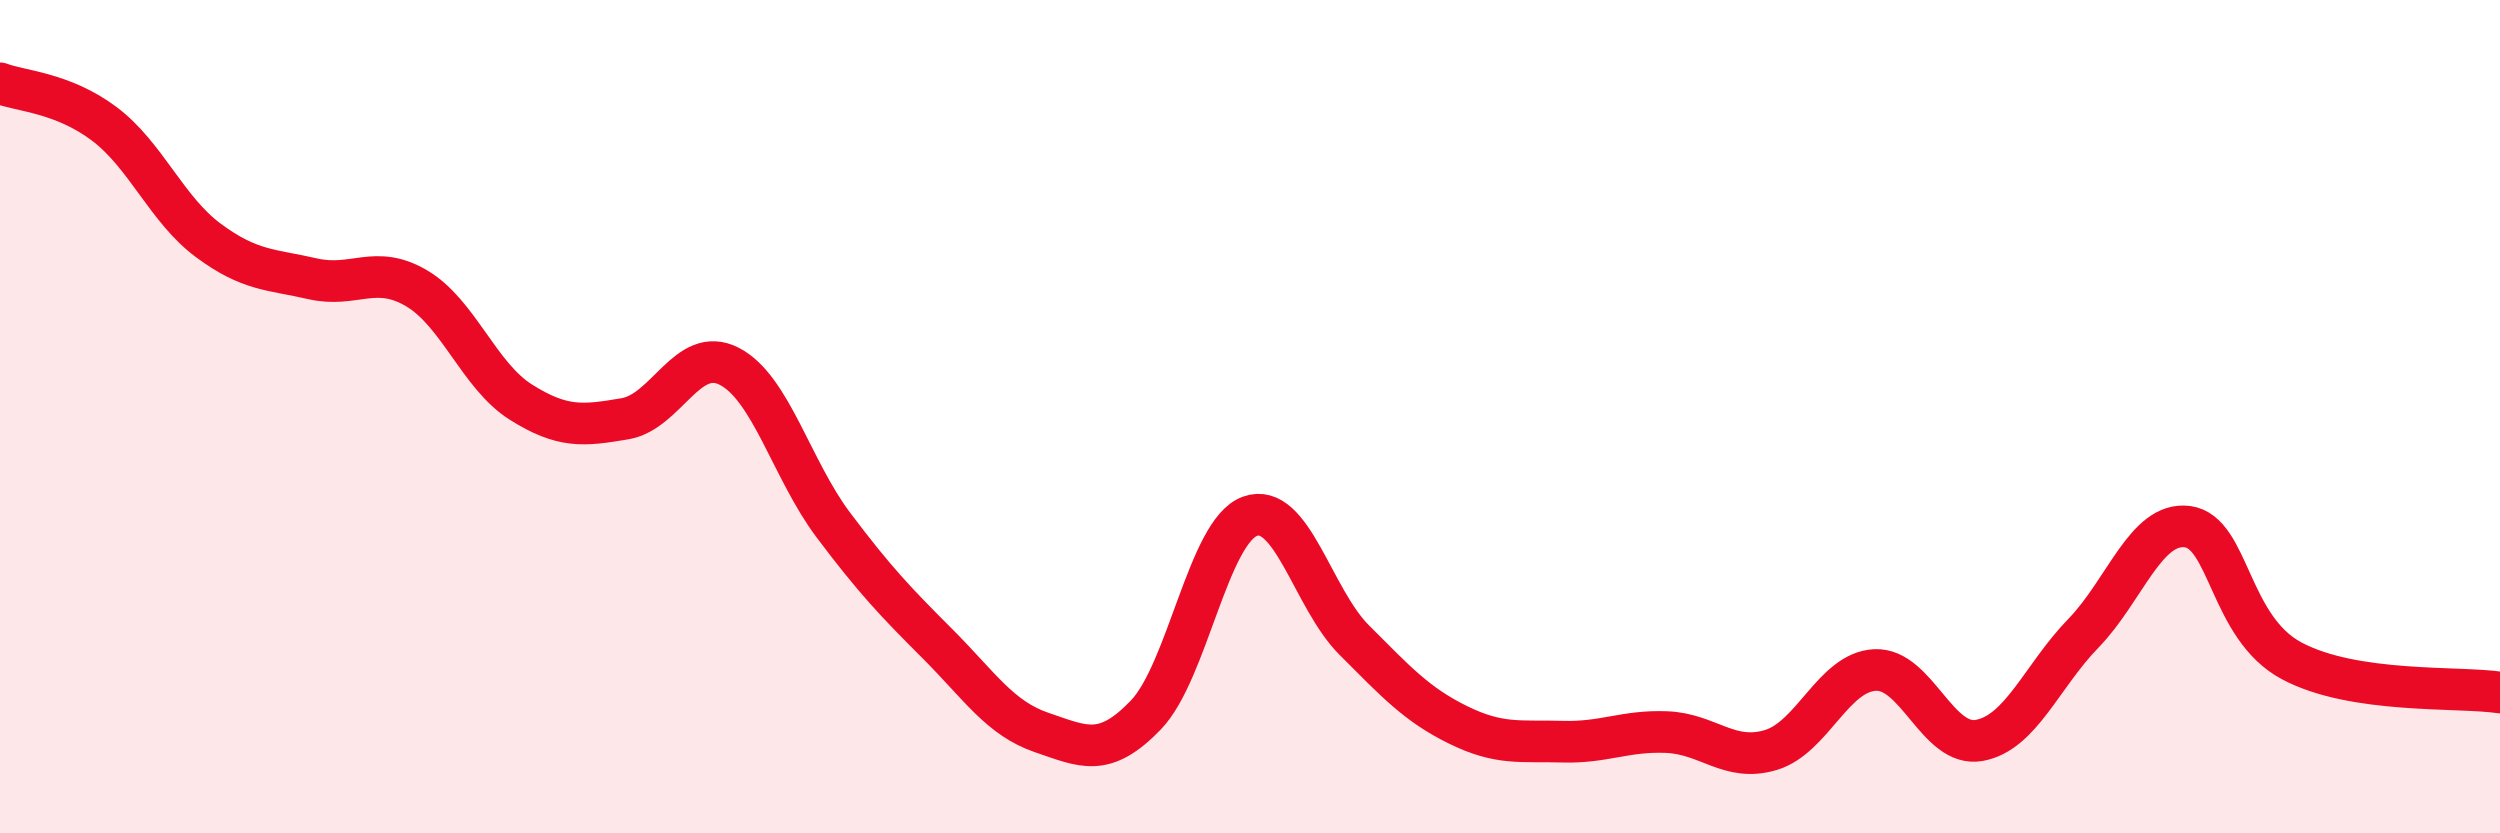
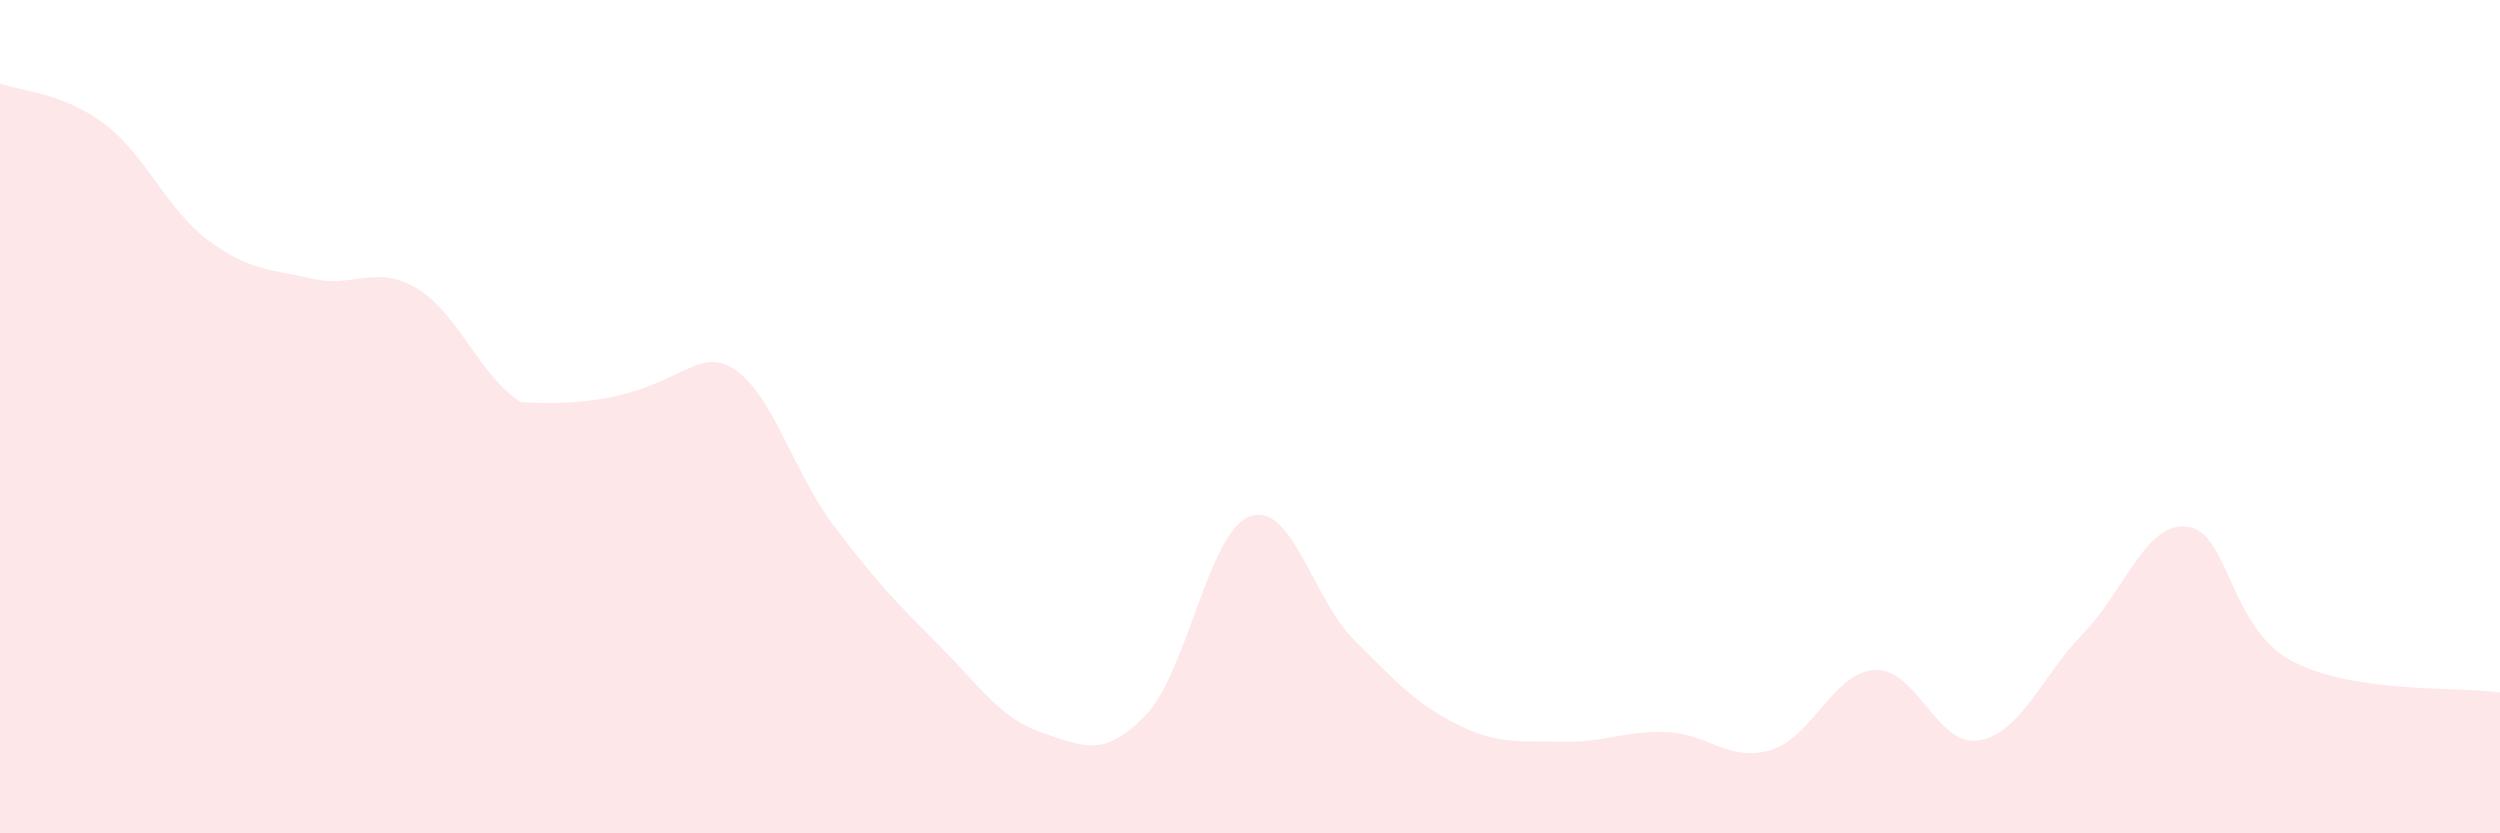
<svg xmlns="http://www.w3.org/2000/svg" width="60" height="20" viewBox="0 0 60 20">
-   <path d="M 0,2 C 0.5,2.19 1.5,2.22 2.5,2.97 C 3.5,3.72 4,5.03 5,5.77 C 6,6.51 6.5,6.46 7.5,6.69 C 8.5,6.92 9,6.33 10,6.92 C 11,7.51 11.5,9.02 12.5,9.65 C 13.5,10.28 14,10.22 15,10.05 C 16,9.88 16.5,8.28 17.5,8.79 C 18.5,9.3 19,11.27 20,12.6 C 21,13.93 21.5,14.45 22.5,15.45 C 23.5,16.45 24,17.24 25,17.58 C 26,17.92 26.5,18.2 27.5,17.16 C 28.5,16.12 29,12.75 30,12.39 C 31,12.03 31.5,14.36 32.5,15.36 C 33.5,16.36 34,16.91 35,17.4 C 36,17.89 36.5,17.77 37.5,17.8 C 38.5,17.83 39,17.53 40,17.57 C 41,17.61 41.5,18.3 42.5,18 C 43.5,17.7 44,16.13 45,16.08 C 46,16.03 46.5,17.95 47.5,17.77 C 48.5,17.59 49,16.23 50,15.2 C 51,14.17 51.5,12.51 52.5,12.64 C 53.5,12.77 53.5,15.06 55,15.86 C 56.5,16.66 59,16.47 60,16.62L60 20L0 20Z" fill="#EB0A25" opacity="0.1" stroke-linecap="round" stroke-linejoin="round" />
-   <path d="M 0,2 C 0.5,2.19 1.5,2.22 2.5,2.97 C 3.5,3.72 4,5.03 5,5.77 C 6,6.51 6.5,6.46 7.5,6.69 C 8.5,6.92 9,6.33 10,6.92 C 11,7.51 11.5,9.02 12.5,9.65 C 13.5,10.28 14,10.22 15,10.05 C 16,9.88 16.5,8.28 17.5,8.79 C 18.5,9.3 19,11.27 20,12.6 C 21,13.93 21.5,14.45 22.5,15.45 C 23.5,16.45 24,17.24 25,17.58 C 26,17.92 26.5,18.2 27.5,17.16 C 28.5,16.12 29,12.75 30,12.39 C 31,12.03 31.5,14.36 32.5,15.36 C 33.5,16.36 34,16.91 35,17.4 C 36,17.89 36.5,17.77 37.5,17.8 C 38.5,17.83 39,17.53 40,17.57 C 41,17.61 41.5,18.3 42.5,18 C 43.5,17.7 44,16.13 45,16.08 C 46,16.03 46.5,17.95 47.5,17.77 C 48.5,17.59 49,16.23 50,15.2 C 51,14.17 51.5,12.51 52.5,12.64 C 53.5,12.77 53.5,15.06 55,15.86 C 56.5,16.66 59,16.47 60,16.62" stroke="#EB0A25" stroke-width="1" fill="none" stroke-linecap="round" stroke-linejoin="round" />
+   <path d="M 0,2 C 0.5,2.19 1.5,2.22 2.5,2.97 C 3.5,3.72 4,5.03 5,5.77 C 6,6.51 6.5,6.46 7.5,6.69 C 8.5,6.92 9,6.33 10,6.92 C 11,7.51 11.5,9.02 12.5,9.65 C 16,9.88 16.5,8.28 17.5,8.79 C 18.5,9.3 19,11.27 20,12.6 C 21,13.93 21.5,14.45 22.5,15.45 C 23.5,16.45 24,17.24 25,17.58 C 26,17.92 26.5,18.2 27.5,17.16 C 28.5,16.12 29,12.75 30,12.39 C 31,12.03 31.5,14.36 32.5,15.36 C 33.5,16.36 34,16.91 35,17.4 C 36,17.89 36.5,17.77 37.5,17.8 C 38.5,17.83 39,17.53 40,17.57 C 41,17.61 41.5,18.3 42.5,18 C 43.5,17.7 44,16.13 45,16.08 C 46,16.03 46.5,17.95 47.5,17.77 C 48.5,17.59 49,16.23 50,15.2 C 51,14.17 51.5,12.51 52.5,12.64 C 53.5,12.77 53.5,15.06 55,15.86 C 56.5,16.66 59,16.47 60,16.62L60 20L0 20Z" fill="#EB0A25" opacity="0.1" stroke-linecap="round" stroke-linejoin="round" />
</svg>